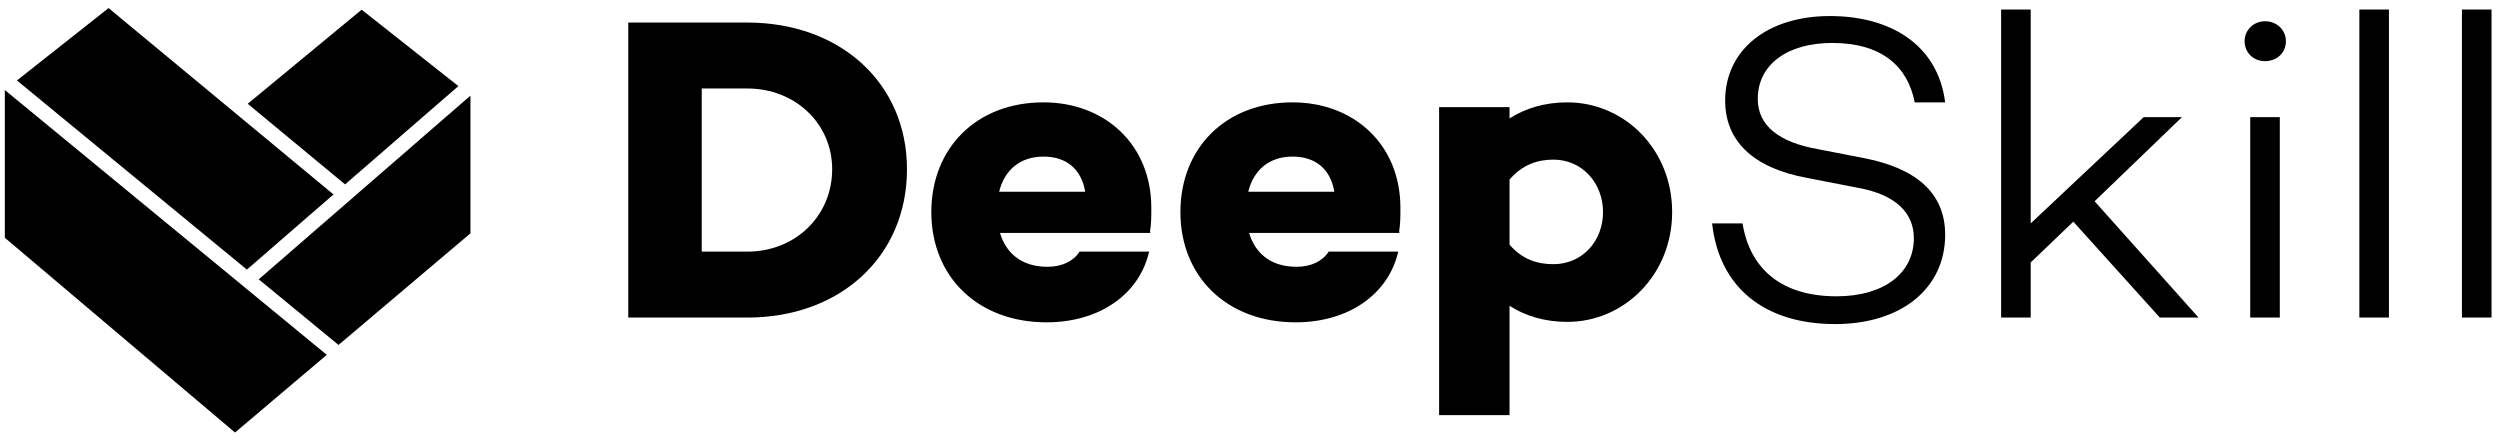
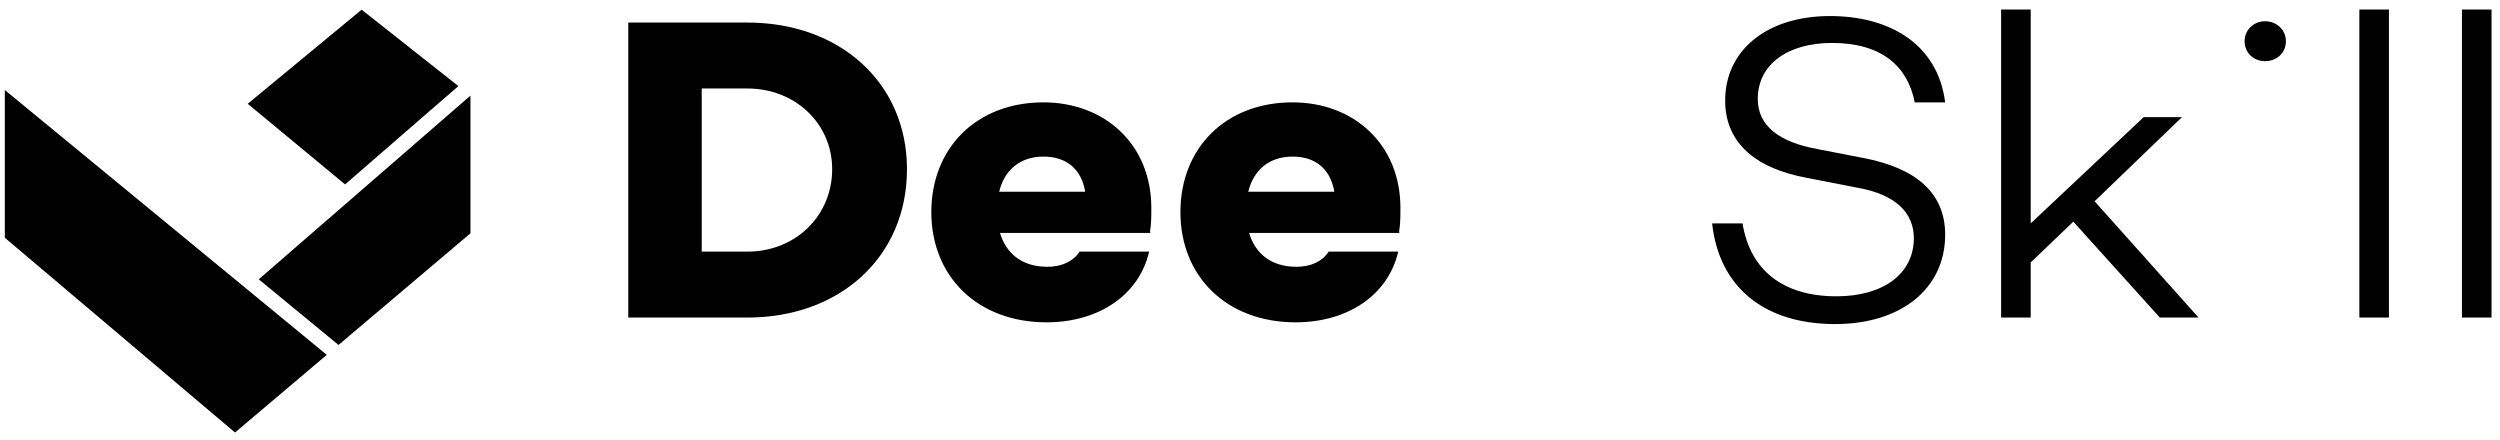
<svg xmlns="http://www.w3.org/2000/svg" width="100%" height="100%" viewBox="0 0 199 35" fill="none">
  <path d="M59.493 1.795C66.864 1.795 72.195 6.596 72.195 13.467C72.195 20.443 66.864 25.278 59.493 25.278H50.01V1.795H59.493ZM59.493 20.029C63.3 20.029 66.241 17.197 66.241 13.467C66.241 9.841 63.3 7.044 59.493 7.044H55.858V20.029H59.493Z" fill="currentcolor" />
  <path d="M91.541 18.44L91.575 18.543H79.601C80.052 20.062 81.228 21.236 83.373 21.236C84.55 21.236 85.45 20.787 85.934 20.028H91.472C90.676 23.481 87.457 25.657 83.305 25.657C77.801 25.657 74.133 21.996 74.133 16.885C74.133 11.809 77.697 8.148 83.062 8.148C87.942 8.148 91.645 11.498 91.645 16.54C91.645 17.162 91.645 17.817 91.541 18.44ZM79.532 15.262H86.384C86.073 13.432 84.861 12.465 83.062 12.465C81.159 12.465 79.947 13.57 79.532 15.262Z" fill="currentcolor" />
  <path d="M111.37 18.44L111.404 18.543H99.429C99.879 20.062 101.057 21.236 103.202 21.236C104.379 21.236 105.278 20.787 105.763 20.028H111.3C110.505 23.481 107.286 25.657 103.133 25.657C97.63 25.657 93.961 21.996 93.961 16.885C93.961 11.809 97.526 8.148 102.89 8.148C107.77 8.148 111.473 11.498 111.473 16.54C111.473 17.162 111.473 17.817 111.37 18.44ZM99.36 15.262H106.213C105.901 13.432 104.69 12.465 102.89 12.465C100.987 12.465 99.776 13.57 99.36 15.262Z" fill="currentcolor" />
-   <path d="M133.103 16.884C133.103 21.858 129.297 25.622 124.762 25.622C122.928 25.622 121.406 25.139 120.159 24.344V33.047H114.553V8.528H120.159V9.426C121.406 8.632 122.928 8.148 124.762 8.148C129.297 8.148 133.103 11.877 133.103 16.884ZM127.601 16.884C127.601 14.572 125.94 12.706 123.655 12.706C122.409 12.706 121.198 13.086 120.159 14.295V19.475C121.198 20.683 122.409 21.028 123.655 21.028C125.94 21.028 127.601 19.199 127.601 16.884Z" fill="currentcolor" />
  <path d="M154.835 8.15H152.412C151.858 5.283 149.783 3.418 145.837 3.418C142.272 3.418 139.918 5.145 139.918 7.873C139.918 10.014 141.614 11.326 144.73 11.878L148.294 12.57C152.482 13.364 154.835 15.333 154.835 18.682C154.835 22.964 151.339 25.796 146.079 25.796C140.438 25.796 136.838 22.861 136.285 17.784H138.707C139.296 21.444 141.857 23.586 146.183 23.586C149.956 23.586 152.342 21.755 152.342 18.958C152.342 16.99 150.959 15.505 147.913 14.953L143.829 14.158C139.503 13.364 137.323 11.188 137.323 8.011C137.323 3.97 140.681 1.277 145.664 1.277C150.44 1.277 154.247 3.522 154.835 8.15Z" fill="currentcolor" />
  <path d="M161.644 20.89V25.276H159.289V0.758H161.644V17.782L170.64 9.322H173.687L166.73 16.021L175.002 25.276H171.92L165.035 17.644L161.644 20.89Z" fill="currentcolor" />
-   <path d="M178.67 3.28C178.67 2.383 179.397 1.691 180.295 1.691C181.23 1.691 181.958 2.383 181.958 3.28C181.958 4.213 181.23 4.868 180.295 4.868C179.397 4.868 178.67 4.213 178.67 3.28ZM181.473 25.278H179.118V9.323H181.473V25.278Z" fill="currentcolor" />
+   <path d="M178.67 3.28C178.67 2.383 179.397 1.691 180.295 1.691C181.23 1.691 181.958 2.383 181.958 3.28C181.958 4.213 181.23 4.868 180.295 4.868C179.397 4.868 178.67 4.213 178.67 3.28ZM181.473 25.278V9.323H181.473V25.278Z" fill="currentcolor" />
  <path d="M190.159 0.758H187.805V25.276H190.159V0.758Z" fill="currentcolor" />
  <path d="M198.326 0.758H195.971V25.276H198.326V0.758Z" fill="currentcolor" />
  <path d="M37.448 7.611V18.572L34.834 20.783L33.901 21.572L26.946 27.458L20.596 22.234L27.485 16.257L28.407 15.456L37.448 7.611Z" fill="currentcolor" />
  <path d="M0.383 7.166L26.012 28.246L18.707 34.428L0.383 18.924V7.166Z" fill="currentcolor" />
-   <path d="M8.642 0.643L26.546 15.479L19.652 21.46L1.348 6.404L8.642 0.643Z" fill="currentcolor" />
  <path d="M36.486 6.853L27.467 14.678L19.719 8.261L28.786 0.771L36.486 6.853Z" fill="currentcolor" />
</svg>